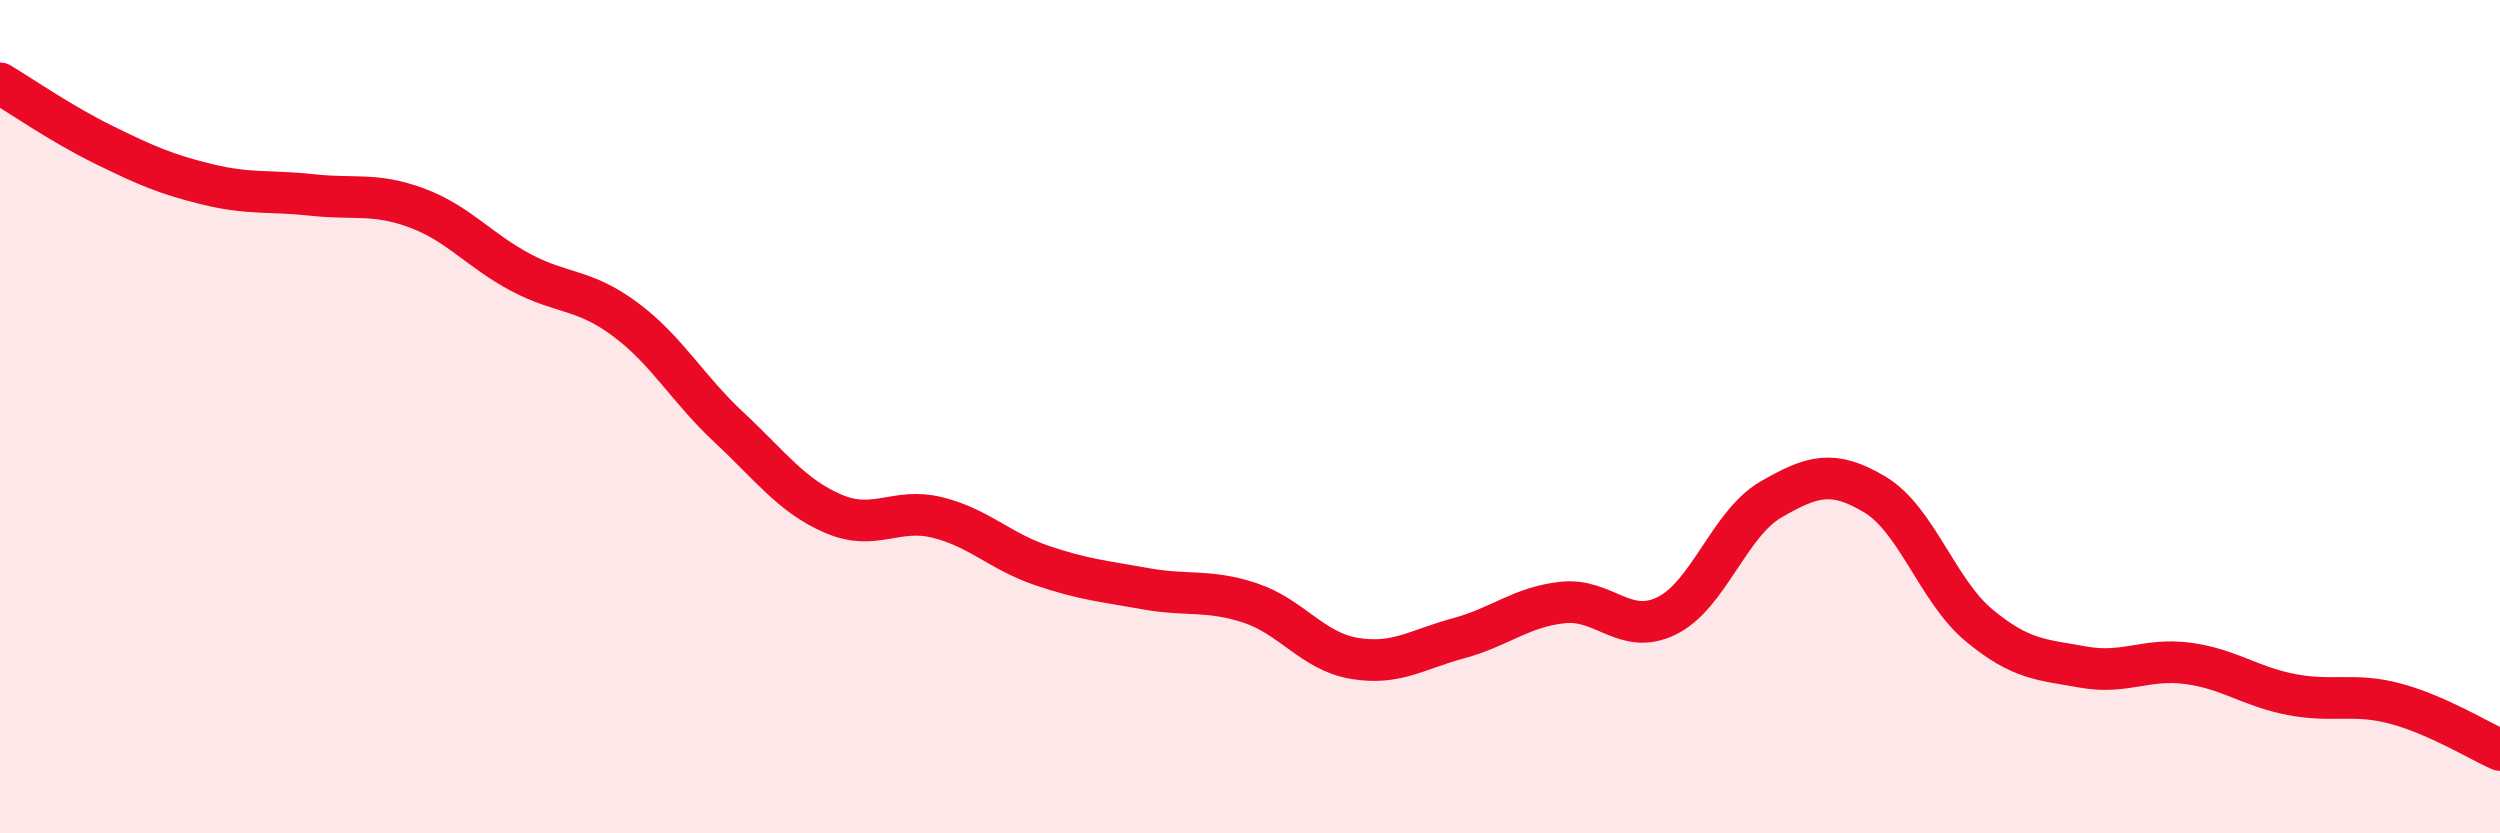
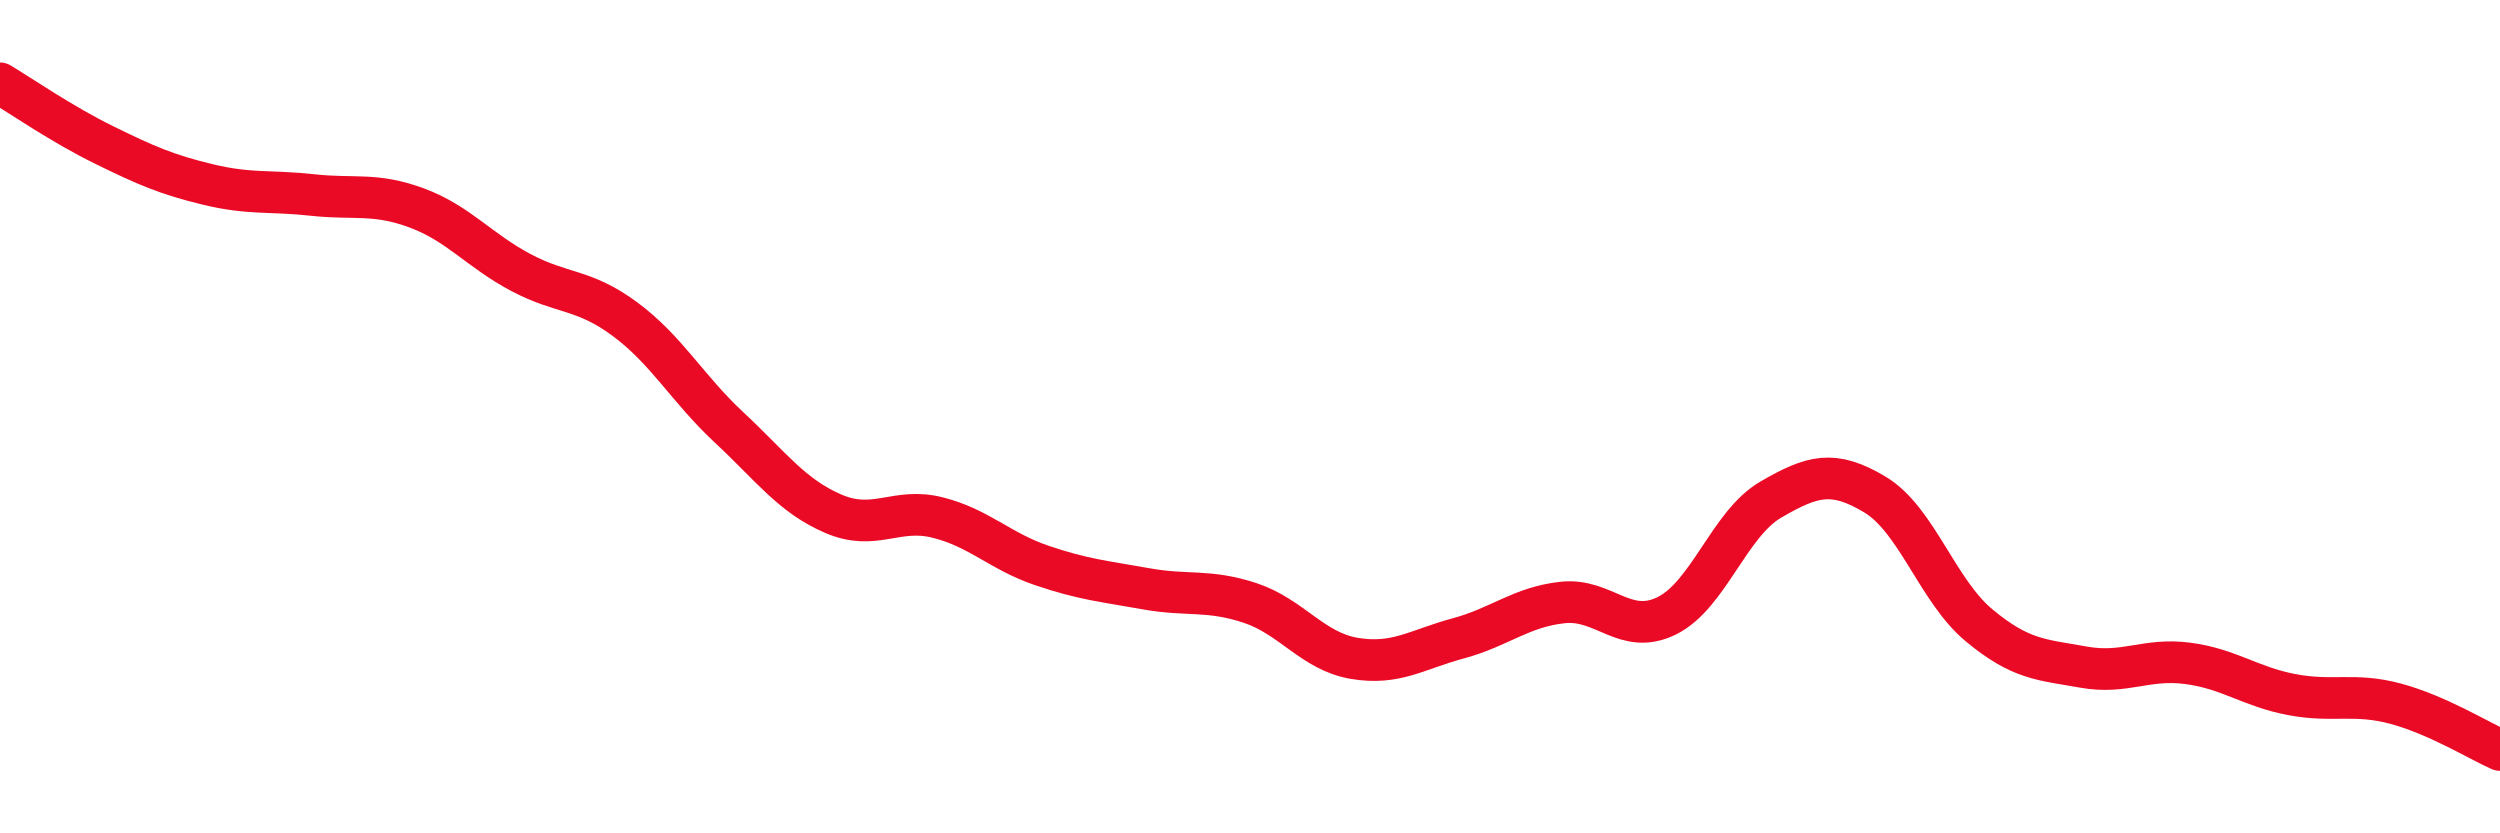
<svg xmlns="http://www.w3.org/2000/svg" width="60" height="20" viewBox="0 0 60 20">
-   <path d="M 0,2 C 0.5,2.3 1.5,2.99 2.5,3.48 C 3.5,3.97 4,4.19 5,4.43 C 6,4.67 6.5,4.57 7.5,4.68 C 8.5,4.79 9,4.62 10,4.99 C 11,5.36 11.5,6.01 12.5,6.54 C 13.5,7.07 14,6.92 15,7.66 C 16,8.4 16.5,9.33 17.5,10.26 C 18.5,11.19 19,11.9 20,12.33 C 21,12.76 21.5,12.17 22.5,12.42 C 23.5,12.67 24,13.23 25,13.57 C 26,13.91 26.5,13.95 27.5,14.13 C 28.5,14.31 29,14.14 30,14.47 C 31,14.8 31.5,15.63 32.5,15.8 C 33.5,15.97 34,15.59 35,15.32 C 36,15.05 36.5,14.57 37.5,14.46 C 38.5,14.35 39,15.27 40,14.78 C 41,14.29 41.5,12.57 42.5,11.99 C 43.5,11.41 44,11.27 45,11.87 C 46,12.47 46.5,14.18 47.5,15.01 C 48.5,15.84 49,15.83 50,16.01 C 51,16.19 51.5,15.79 52.5,15.92 C 53.5,16.05 54,16.48 55,16.67 C 56,16.86 56.5,16.62 57.5,16.89 C 58.5,17.16 59.5,17.78 60,18L60 20L0 20Z" fill="#EB0A25" opacity="0.1" stroke-linecap="round" stroke-linejoin="round" />
  <path d="M 0,2 C 0.5,2.3 1.5,2.99 2.5,3.48 C 3.5,3.97 4,4.19 5,4.43 C 6,4.67 6.5,4.57 7.5,4.68 C 8.5,4.79 9,4.62 10,4.99 C 11,5.36 11.5,6.01 12.5,6.54 C 13.5,7.07 14,6.92 15,7.66 C 16,8.4 16.5,9.33 17.5,10.26 C 18.5,11.19 19,11.9 20,12.33 C 21,12.76 21.5,12.17 22.5,12.42 C 23.5,12.67 24,13.23 25,13.57 C 26,13.91 26.5,13.95 27.5,14.13 C 28.5,14.31 29,14.14 30,14.47 C 31,14.8 31.5,15.63 32.5,15.8 C 33.5,15.97 34,15.59 35,15.32 C 36,15.05 36.5,14.57 37.5,14.46 C 38.5,14.35 39,15.27 40,14.78 C 41,14.29 41.5,12.57 42.5,11.99 C 43.5,11.41 44,11.27 45,11.87 C 46,12.47 46.5,14.18 47.5,15.01 C 48.5,15.84 49,15.83 50,16.01 C 51,16.19 51.5,15.79 52.5,15.92 C 53.5,16.05 54,16.48 55,16.67 C 56,16.86 56.5,16.62 57.5,16.89 C 58.5,17.16 59.5,17.78 60,18" stroke="#EB0A25" stroke-width="1" fill="none" stroke-linecap="round" stroke-linejoin="round" />
</svg>